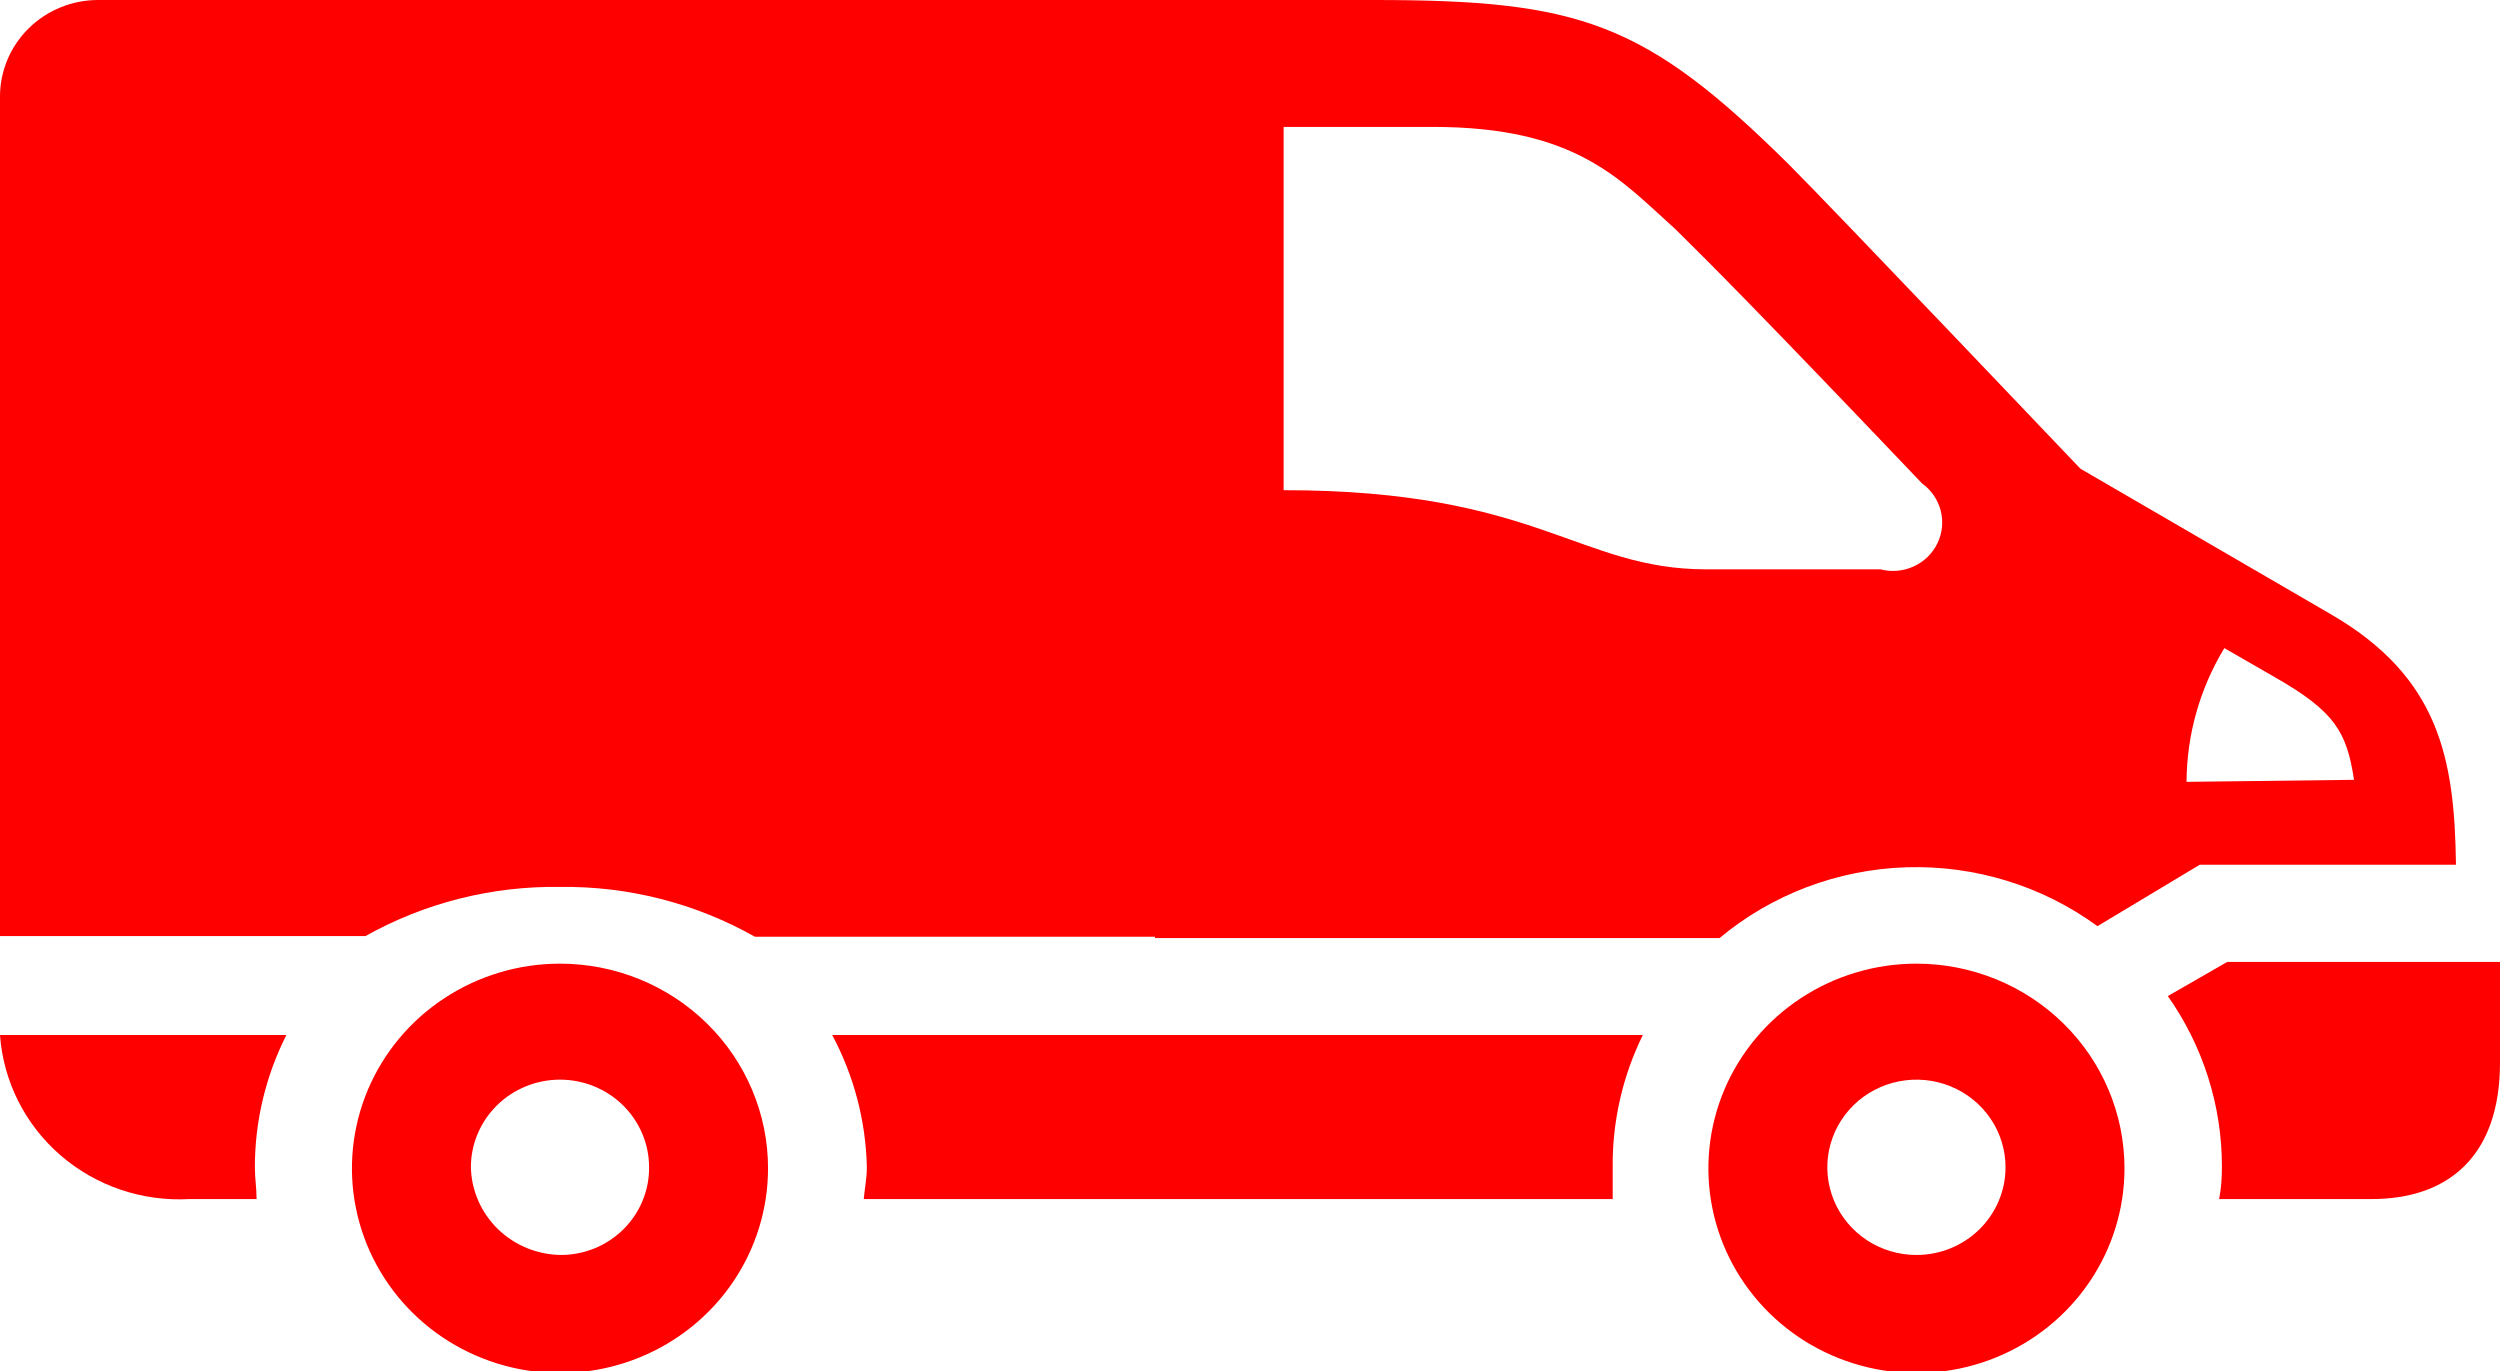
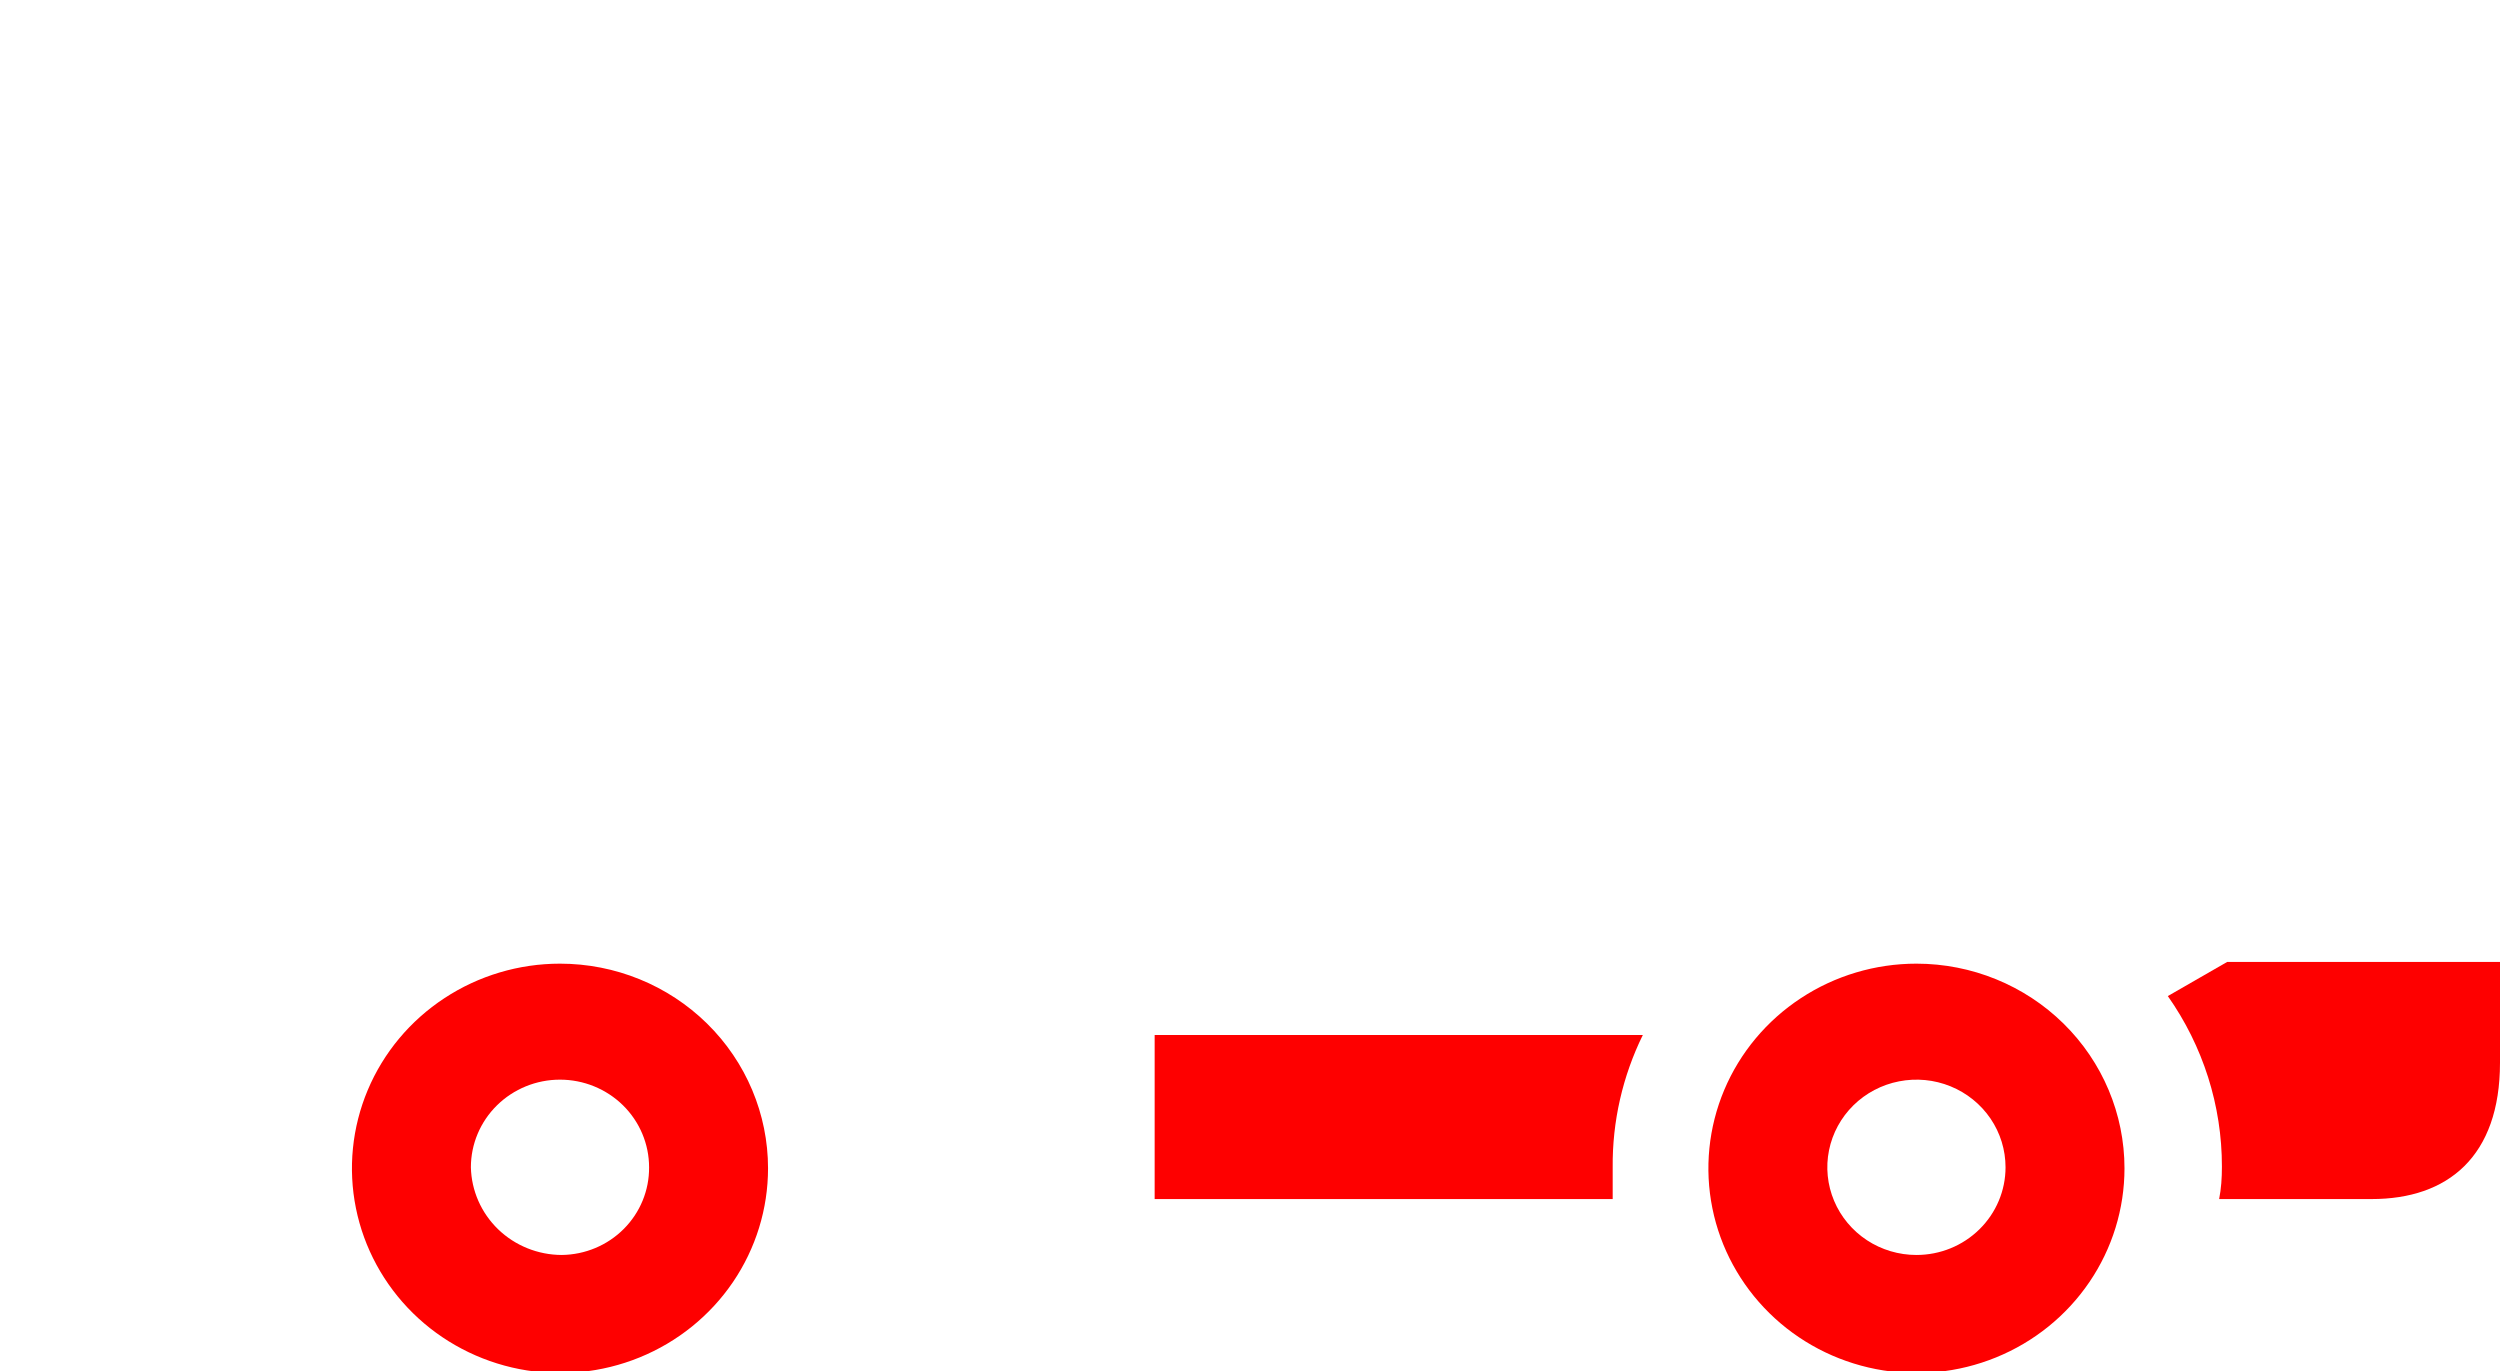
<svg xmlns="http://www.w3.org/2000/svg" width="93" height="51" viewBox="0 0 93 51" fill="none">
  <g clip-path="url(#clip0_1208_1848)">
-     <path d="M86.692 22.841L77.392 17.436C77.392 17.436 68.105 7.677 66.57 6.142C61.192 0.812 58.767 0 51.092 0H42.966V34.897H63.965C65.913 33.272 68.363 32.344 70.916 32.263C73.469 32.183 75.974 32.954 78.025 34.453L81.83 32.169H91.362C91.31 28.235 90.756 25.189 86.692 22.841ZM69.924 21.179H63.475C58.715 21.179 57.206 18.235 47.751 18.235V4.721H53.298C58.651 4.721 60.263 6.675 62.327 8.527C63.617 9.796 65.577 11.763 71.498 17.981C71.843 18.229 72.089 18.587 72.194 18.995C72.299 19.402 72.256 19.832 72.072 20.212C71.888 20.591 71.576 20.895 71.188 21.072C70.801 21.249 70.363 21.287 69.95 21.179H69.924ZM81.34 29.085C81.348 27.333 81.833 25.615 82.746 24.11L84.642 25.202C86.86 26.471 87.299 27.232 87.57 29.009L81.34 29.085Z" fill="#FE0000" />
    <path d="M71.291 35.848C69.761 35.848 68.264 36.295 66.992 37.132C65.719 37.968 64.727 39.157 64.141 40.548C63.556 41.94 63.402 43.471 63.701 44.948C63.999 46.425 64.737 47.781 65.819 48.846C66.901 49.911 68.28 50.636 69.782 50.93C71.283 51.224 72.839 51.073 74.253 50.496C75.667 49.92 76.876 48.944 77.726 47.692C78.577 46.44 79.031 44.968 79.031 43.462C79.031 41.443 78.215 39.506 76.764 38.078C75.313 36.651 73.344 35.848 71.291 35.848V35.848ZM71.291 46.685C70.636 46.685 69.995 46.494 69.45 46.136C68.905 45.777 68.48 45.268 68.229 44.672C67.978 44.076 67.912 43.42 68.04 42.788C68.168 42.155 68.484 41.574 68.947 41.118C69.411 40.662 70.002 40.351 70.645 40.226C71.288 40.1 71.954 40.164 72.56 40.411C73.166 40.658 73.683 41.076 74.048 41.612C74.412 42.149 74.606 42.779 74.606 43.424C74.606 44.289 74.257 45.119 73.635 45.73C73.014 46.342 72.171 46.685 71.291 46.685V46.685Z" fill="#FE0000" />
    <path d="M61.114 38.501H42.953V44.605H59.992C59.992 44.211 59.992 43.83 59.992 43.424C59.976 41.72 60.36 40.035 61.114 38.501V38.501Z" fill="#FE0000" />
    <path d="M82.552 44.605H88.228C91.052 44.605 93 43.031 93 39.529V36.356C93 36.153 93 35.963 93 35.785H82.849L80.643 37.054C81.956 38.918 82.658 41.132 82.655 43.399C82.655 43.83 82.629 44.211 82.552 44.605Z" fill="#FE0000" />
-     <path d="M32.131 44.605H42.966V38.501H30.957C31.769 40.021 32.211 41.707 32.247 43.424C32.247 43.83 32.169 44.211 32.131 44.605Z" fill="#FE0000" />
-     <path d="M10.654 38.501H3.05176e-05C0.123 40.227 0.932 41.836 2.253 42.979C3.574 44.121 5.3 44.706 7.056 44.605H9.545C9.545 44.211 9.481 43.83 9.481 43.424C9.48 41.716 9.882 40.031 10.654 38.501V38.501Z" fill="#FE0000" />
-     <path d="M0 3.591V34.821H13.595C15.798 33.587 18.297 32.956 20.831 32.993C23.373 32.961 25.877 33.601 28.081 34.846H42.966V0H3.65C2.682 0 1.754 0.378 1.069 1.052C0.385 1.725 0 2.639 0 3.591H0Z" fill="#FE0000" />
    <path d="M20.831 35.848C19.301 35.848 17.805 36.295 16.532 37.132C15.259 37.968 14.267 39.157 13.681 40.548C13.096 41.94 12.942 43.471 13.241 44.948C13.54 46.425 14.277 47.781 15.359 48.846C16.441 49.911 17.82 50.636 19.322 50.93C20.823 51.224 22.379 51.073 23.793 50.496C25.207 49.92 26.416 48.944 27.267 47.692C28.117 46.44 28.571 44.968 28.571 43.462C28.571 41.443 27.755 39.506 26.304 38.078C24.853 36.651 22.884 35.848 20.831 35.848ZM20.896 46.685C20.012 46.682 19.164 46.34 18.532 45.731C17.901 45.121 17.537 44.294 17.517 43.424C17.517 42.559 17.866 41.73 18.488 41.118C19.109 40.507 19.952 40.163 20.831 40.163C21.711 40.163 22.554 40.507 23.176 41.118C23.797 41.73 24.146 42.559 24.146 43.424C24.153 44.28 23.815 45.104 23.206 45.715C22.597 46.327 21.766 46.675 20.896 46.685V46.685Z" fill="#FE0000" />
  </g>
  <defs>
    <clipPath id="clip0_1208_1848">
      <rect width="93" height="51" fill="white" />
    </clipPath>
  </defs>
</svg>